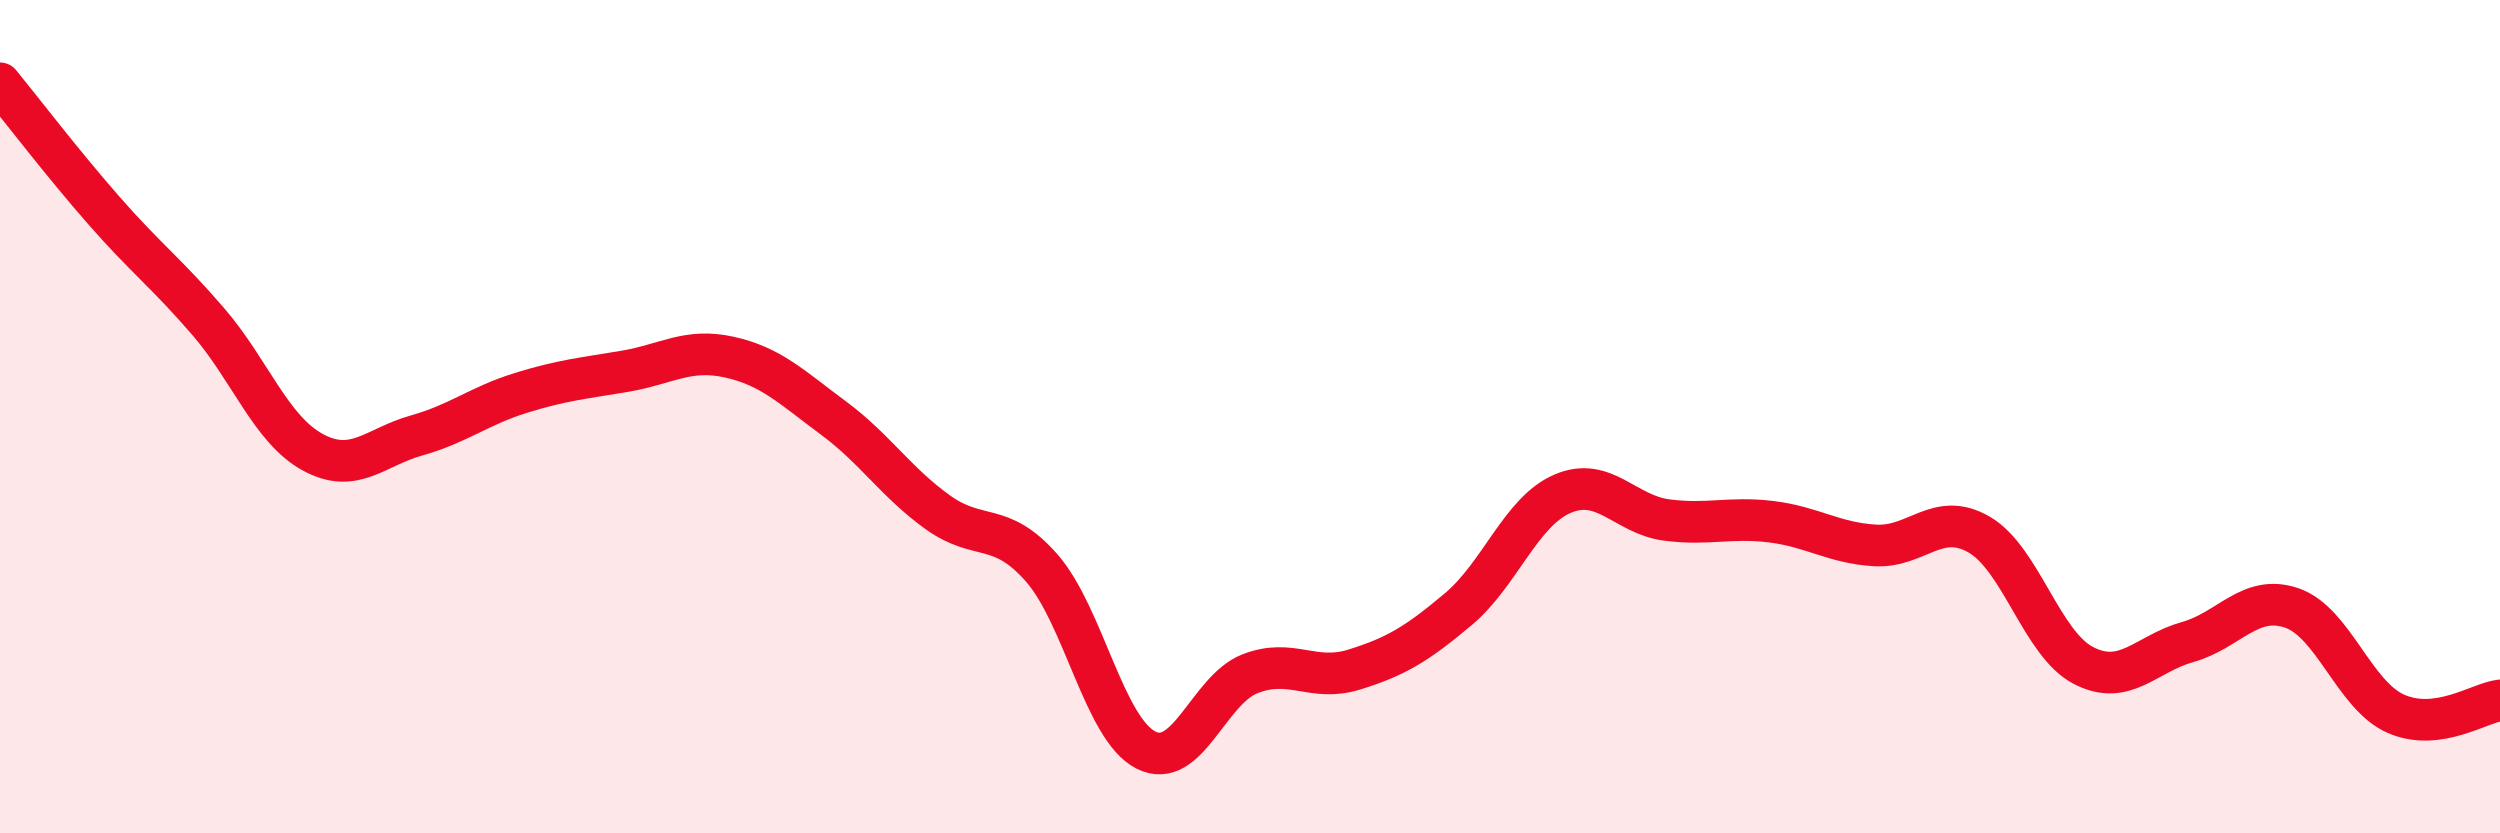
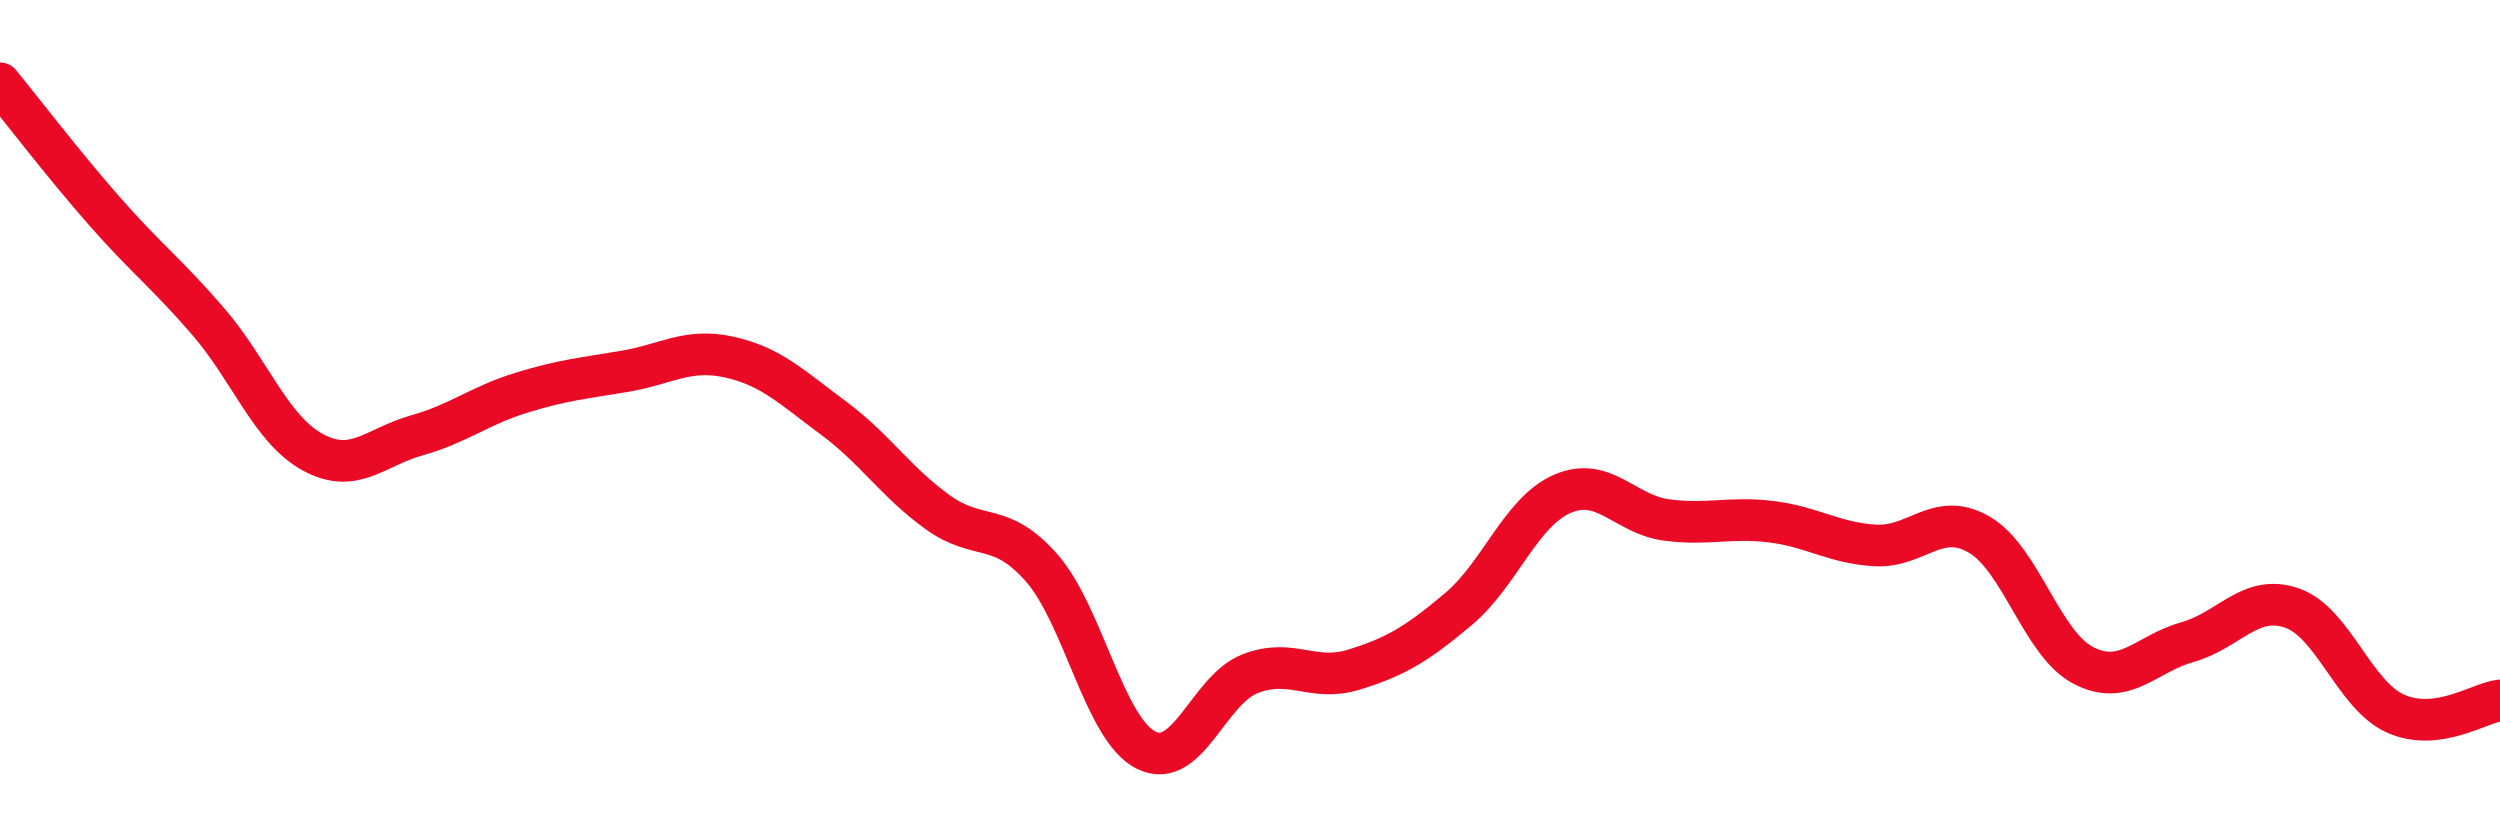
<svg xmlns="http://www.w3.org/2000/svg" width="60" height="20" viewBox="0 0 60 20">
-   <path d="M 0,2 C 0.5,2.61 1.5,3.92 2.5,5.06 C 3.5,6.2 4,6.56 5,7.72 C 6,8.88 6.5,10.3 7.5,10.85 C 8.5,11.4 9,10.73 10,10.45 C 11,10.17 11.5,9.74 12.5,9.43 C 13.5,9.12 14,9.08 15,8.91 C 16,8.74 16.5,8.35 17.5,8.57 C 18.5,8.79 19,9.29 20,10.03 C 21,10.77 21.5,11.57 22.5,12.29 C 23.5,13.01 24,12.49 25,13.63 C 26,14.77 26.5,17.49 27.5,18 C 28.5,18.51 29,16.56 30,16.17 C 31,15.78 31.5,16.38 32.5,16.07 C 33.5,15.76 34,15.46 35,14.62 C 36,13.78 36.5,12.28 37.5,11.85 C 38.5,11.42 39,12.35 40,12.48 C 41,12.61 41.5,12.4 42.5,12.52 C 43.5,12.64 44,13.03 45,13.09 C 46,13.15 46.5,12.25 47.5,12.83 C 48.5,13.41 49,15.45 50,15.97 C 51,16.49 51.5,15.69 52.5,15.41 C 53.5,15.13 54,14.25 55,14.59 C 56,14.93 56.5,16.69 57.5,17.13 C 58.5,17.57 59.5,16.87 60,16.81L60 20L0 20Z" fill="#EB0A25" opacity="0.1" stroke-linecap="round" stroke-linejoin="round" />
  <path d="M 0,2 C 0.5,2.61 1.5,3.92 2.5,5.06 C 3.5,6.2 4,6.56 5,7.72 C 6,8.88 6.5,10.3 7.5,10.85 C 8.5,11.4 9,10.73 10,10.45 C 11,10.17 11.5,9.74 12.5,9.43 C 13.5,9.12 14,9.08 15,8.91 C 16,8.74 16.5,8.35 17.5,8.57 C 18.5,8.79 19,9.29 20,10.03 C 21,10.77 21.5,11.57 22.5,12.29 C 23.5,13.01 24,12.49 25,13.63 C 26,14.77 26.5,17.49 27.5,18 C 28.5,18.51 29,16.56 30,16.17 C 31,15.78 31.5,16.38 32.5,16.07 C 33.5,15.76 34,15.46 35,14.62 C 36,13.78 36.5,12.28 37.5,11.85 C 38.5,11.42 39,12.35 40,12.48 C 41,12.61 41.5,12.4 42.5,12.52 C 43.5,12.64 44,13.03 45,13.09 C 46,13.15 46.5,12.25 47.5,12.83 C 48.5,13.41 49,15.45 50,15.97 C 51,16.49 51.5,15.69 52.5,15.41 C 53.5,15.13 54,14.25 55,14.59 C 56,14.93 56.5,16.69 57.5,17.13 C 58.5,17.57 59.5,16.87 60,16.81" stroke="#EB0A25" stroke-width="1" fill="none" stroke-linecap="round" stroke-linejoin="round" />
</svg>